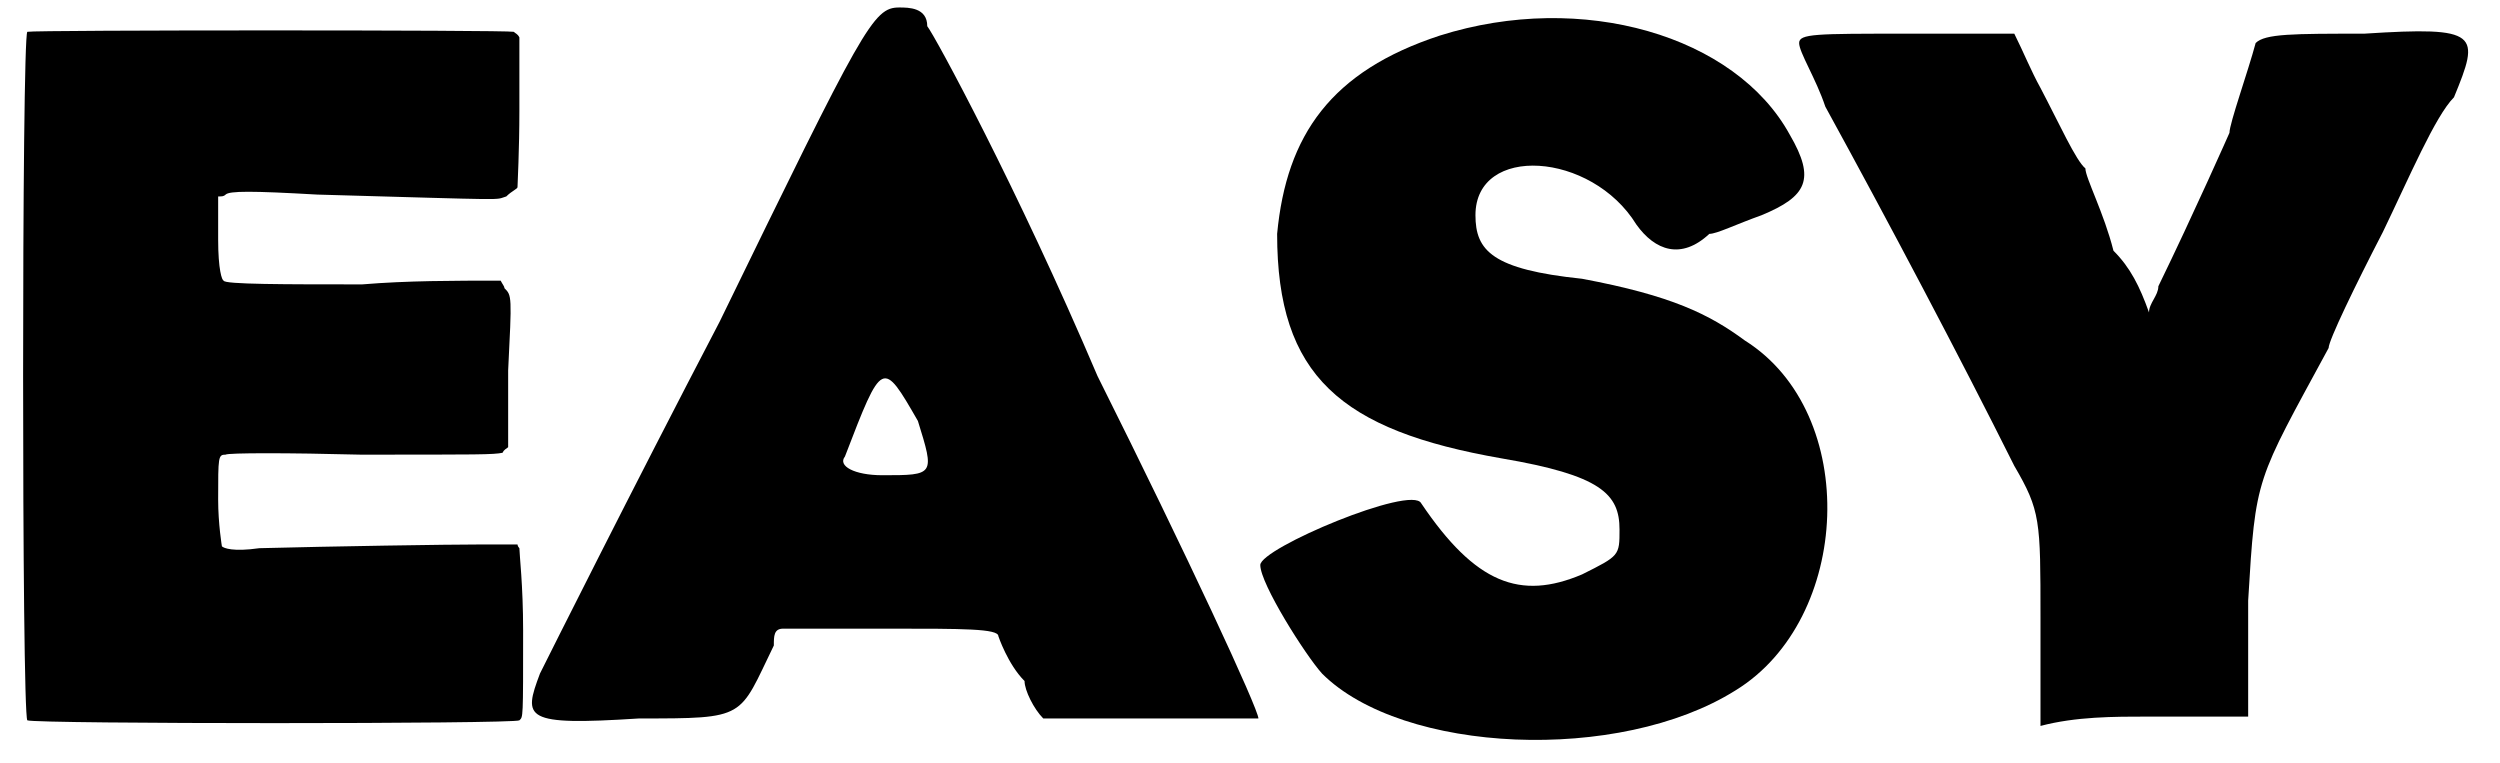
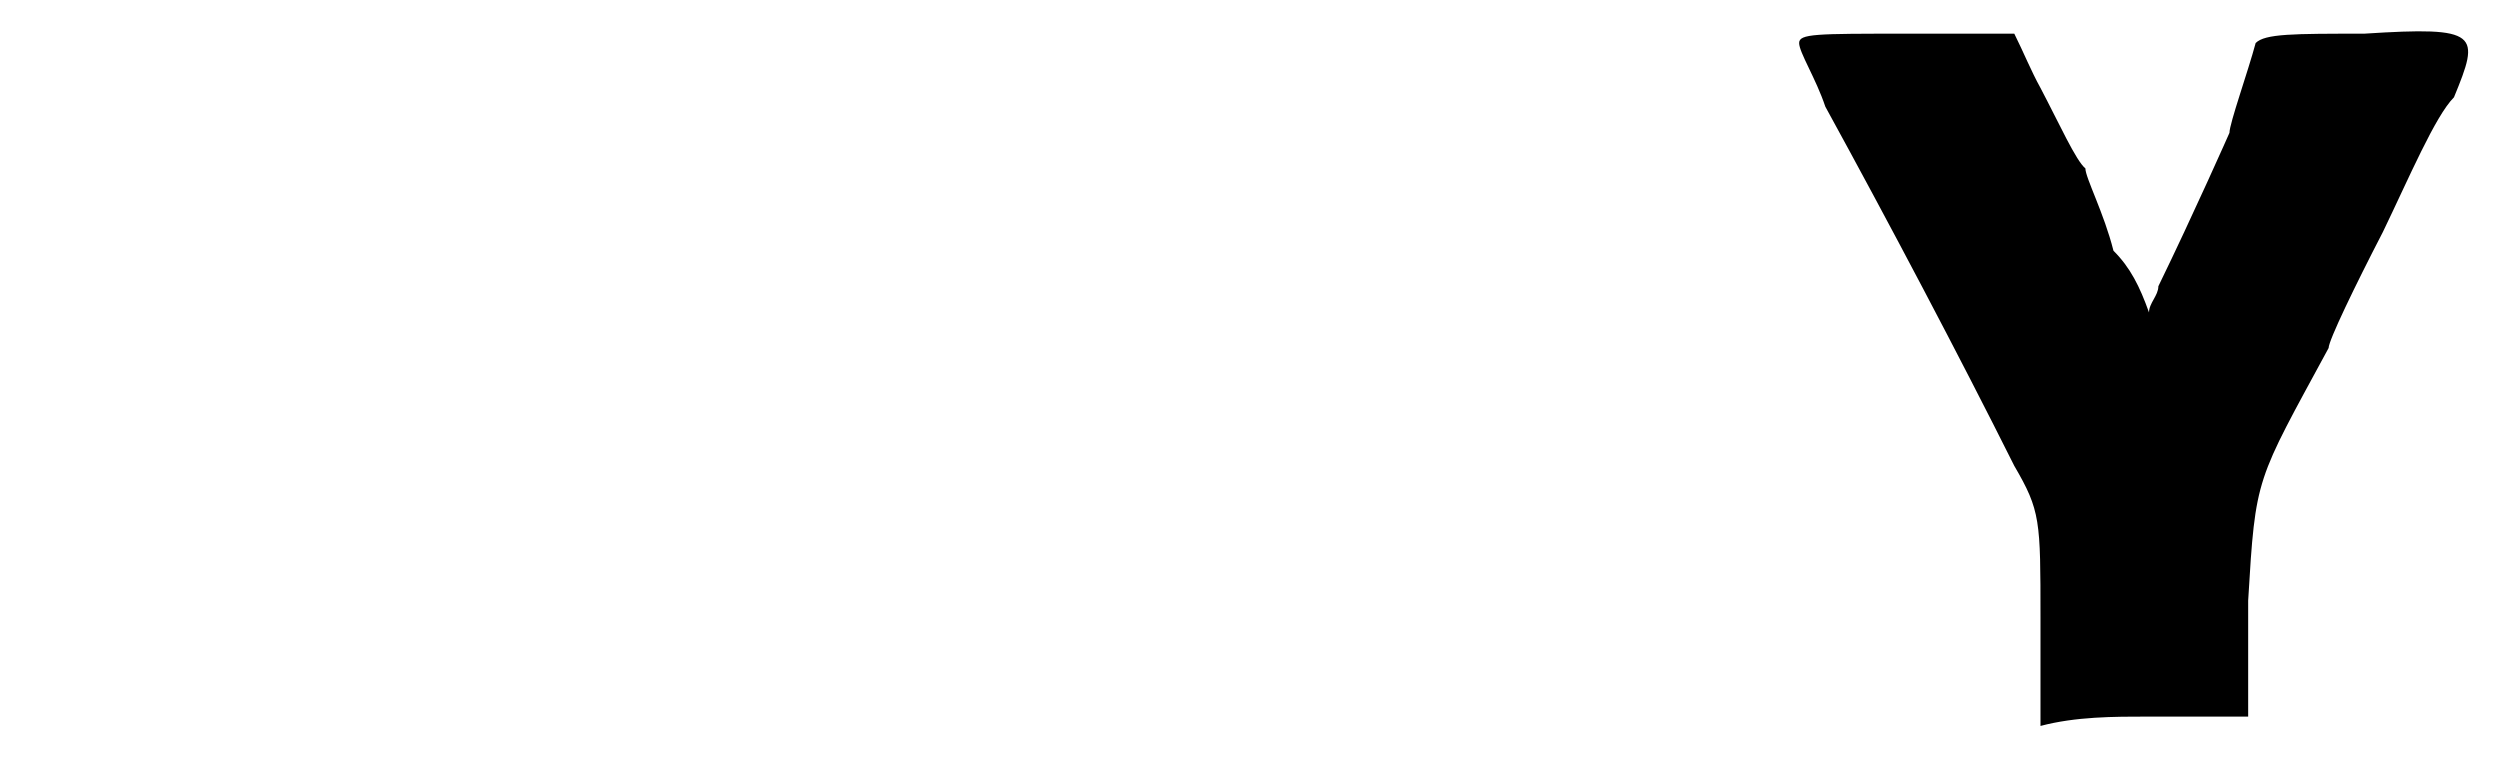
<svg xmlns="http://www.w3.org/2000/svg" xmlns:xlink="http://www.w3.org/1999/xlink" width="131px" height="40px" viewBox="0 0 1315 408" version="1.1">
  <defs>
-     <path id="gl1542" d="M 4 3 C 1 6 1 367 4 371 C 8 373 265 373 267 371 C 269 369 269 371 269 323 C 269 299 267 282 267 279 C 266 278 266 277 266 277 C 259 277 253 277 247 277 C 229 277 166 278 128 279 C 114 281 109 279 108 278 C 108 278 106 266 106 253 C 106 230 106 229 110 229 C 111 228 144 228 182 229 C 246 229 253 229 258 228 C 259 226 260 226 261 225 C 261 212 261 198 261 184 C 263 144 263 144 259 140 C 259 139 258 138 257 136 C 232 136 207 136 183 138 C 142 138 109 138 109 136 C 108 136 106 130 106 114 C 106 106 106 99 106 91 C 108 91 109 91 110 90 C 112 88 124 88 159 90 C 266 93 253 93 260 91 C 263 88 266 87 266 86 C 266 85 267 66 267 45 C 267 32 267 19 267 6 C 266 4 265 4 264 3 C 260 2 8 2 4 3 z" fill="black" />
-     <path id="gl7451" d="M 105 172 C 57 264 14 350 9 360 C 0 384 0 388 62 384 C 120 384 115 384 134 345 C 134 340 134 336 139 336 C 158 336 177 336 196 336 C 235 336 254 336 254 340 C 254 340 259 355 268 364 C 268 369 273 379 278 384 C 297 384 316 384 336 384 C 369 384 393 384 393 384 C 393 379 355 297 307 201 C 264 100 220 19 216 14 C 216 4 206 4 201 4 C 187 4 182 14 105 172 M 211 225 C 220 254 220 254 192 254 C 177 254 168 249 172 244 C 192 192 192 192 211 225 z" fill="black" />
-     <path id="gl7452" d="M 96 14 C 38 33 14 67 9 120 C 9 196 43 225 129 240 C 182 249 192 259 192 278 C 192 292 192 292 172 302 C 139 316 115 307 86 264 C 81 254 0 288 0 297 C 0 307 24 345 33 355 C 76 398 192 403 254 364 C 316 326 321 216 259 177 C 240 163 220 153 172 144 C 124 139 115 129 115 110 C 115 72 177 76 201 115 C 211 129 225 134 240 120 C 244 120 254 115 268 110 C 292 100 297 91 283 67 C 254 14 172 -10 96 14 z" fill="black" />
    <path id="gl7680" d="M 0 9 C 0 14 9 28 14 43 C 48 105 86 177 115 235 C 129 259 129 264 129 316 C 129 336 129 355 129 374 C 148 369 168 369 187 369 C 206 369 220 369 240 369 C 240 350 240 326 240 307 C 244 240 244 244 283 172 C 283 168 297 139 312 110 C 326 81 340 48 350 38 C 364 4 364 0 302 4 C 264 4 249 4 244 9 C 240 24 230 52 230 57 C 230 57 211 100 192 139 C 192 144 187 148 187 153 C 182 139 177 129 168 120 C 163 100 153 81 153 76 C 148 72 139 52 129 33 C 124 24 120 14 115 4 C 96 4 76 4 57 4 C 9 4 0 4 0 9 z" fill="black" />
  </defs>
  <use xlink:href="#gl1542" x="0" y="14" />
  <use xlink:href="#gl7451" x="269" y="0" />
  <use xlink:href="#gl7452" x="663" y="5" />
  <use xlink:href="#gl7680" x="951" y="14" />
</svg>